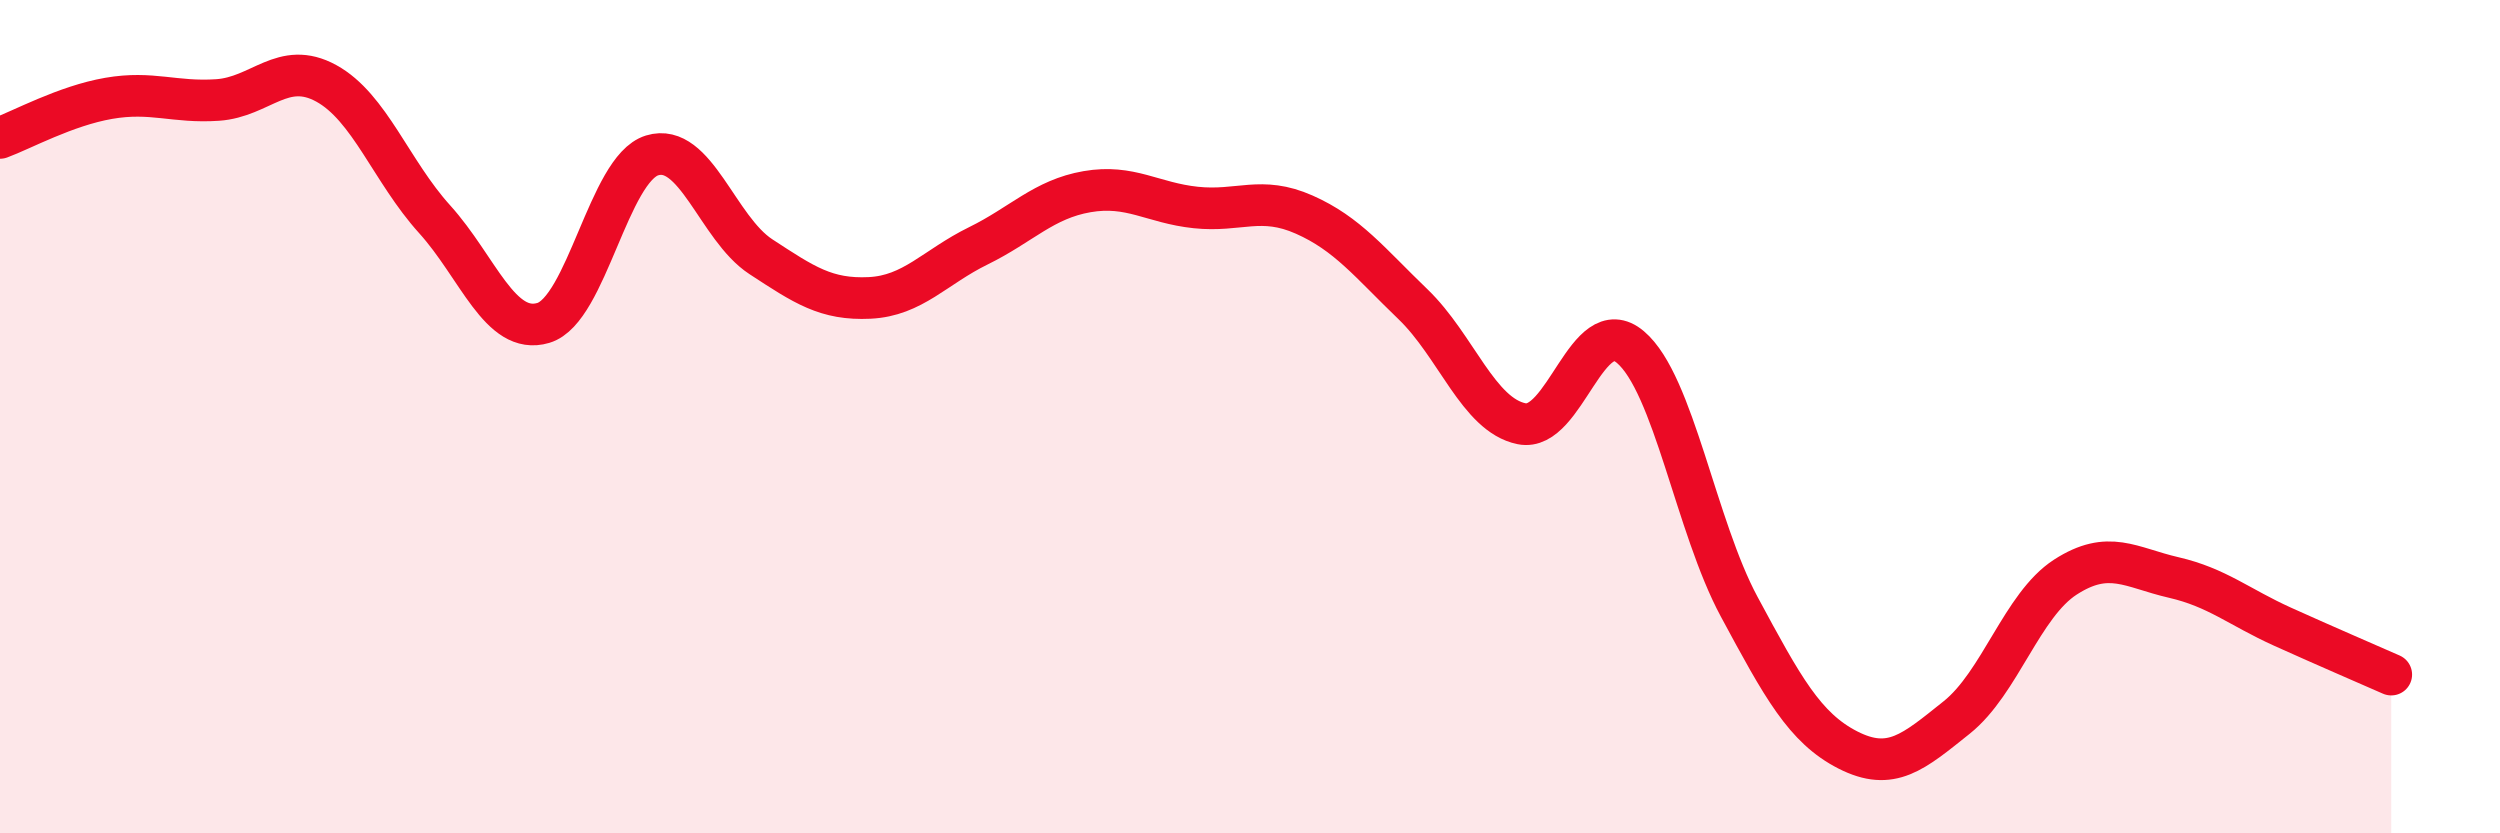
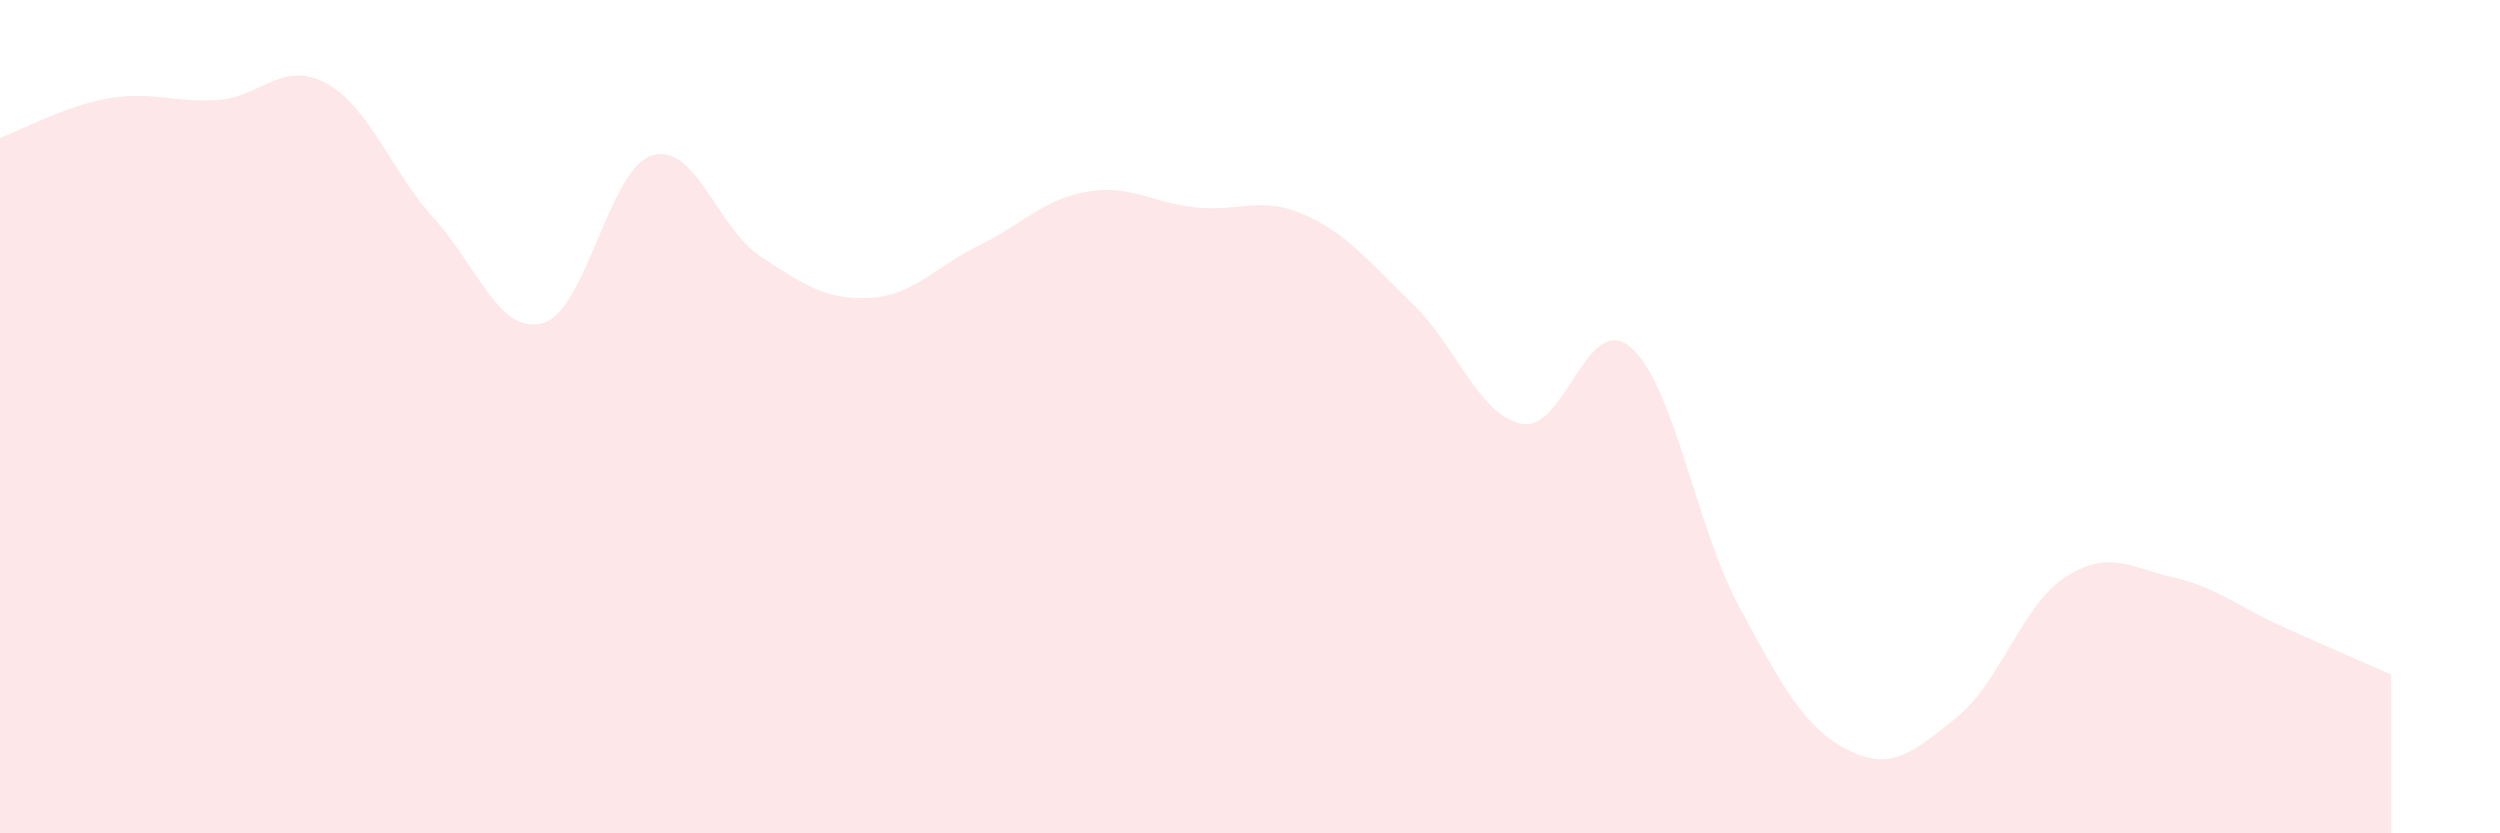
<svg xmlns="http://www.w3.org/2000/svg" width="60" height="20" viewBox="0 0 60 20">
  <path d="M 0,3.31 C 0.52,3.12 1.57,2.54 2.61,2.36 C 3.65,2.18 4.18,2.47 5.22,2.4 C 6.26,2.33 6.79,1.43 7.83,2 C 8.87,2.57 9.39,4.11 10.43,5.26 C 11.47,6.41 12,8.06 13.04,7.75 C 14.08,7.44 14.61,4.05 15.65,3.73 C 16.69,3.41 17.22,5.48 18.26,6.16 C 19.3,6.84 19.83,7.2 20.87,7.15 C 21.91,7.1 22.44,6.41 23.48,5.9 C 24.52,5.39 25.05,4.78 26.09,4.6 C 27.13,4.42 27.66,4.87 28.7,4.98 C 29.74,5.09 30.26,4.69 31.3,5.15 C 32.34,5.61 32.87,6.3 33.91,7.3 C 34.95,8.3 35.48,9.96 36.52,10.17 C 37.56,10.38 38.09,7.45 39.13,8.33 C 40.17,9.21 40.7,12.63 41.74,14.56 C 42.78,16.49 43.31,17.47 44.35,18 C 45.39,18.53 45.92,18.05 46.96,17.22 C 48,16.39 48.53,14.52 49.57,13.85 C 50.61,13.18 51.13,13.62 52.17,13.86 C 53.21,14.1 53.74,14.57 54.78,15.04 C 55.82,15.51 56.87,15.96 57.39,16.19L57.39 20L0 20Z" fill="#EB0A25" opacity="0.1" stroke-linecap="round" stroke-linejoin="round" />
-   <path d="M 0,3.31 C 0.52,3.12 1.57,2.54 2.61,2.36 C 3.65,2.18 4.18,2.47 5.22,2.4 C 6.26,2.33 6.79,1.43 7.83,2 C 8.87,2.57 9.39,4.11 10.43,5.26 C 11.47,6.41 12,8.06 13.04,7.75 C 14.08,7.44 14.61,4.05 15.65,3.73 C 16.69,3.41 17.22,5.48 18.26,6.16 C 19.3,6.84 19.83,7.2 20.87,7.15 C 21.91,7.1 22.44,6.41 23.48,5.9 C 24.52,5.39 25.05,4.78 26.09,4.6 C 27.13,4.42 27.66,4.87 28.7,4.98 C 29.74,5.09 30.26,4.69 31.3,5.15 C 32.34,5.61 32.87,6.3 33.91,7.3 C 34.95,8.3 35.48,9.96 36.52,10.17 C 37.56,10.38 38.09,7.45 39.13,8.33 C 40.17,9.21 40.7,12.63 41.74,14.56 C 42.78,16.49 43.31,17.47 44.35,18 C 45.39,18.53 45.92,18.05 46.96,17.22 C 48,16.39 48.53,14.52 49.57,13.85 C 50.61,13.18 51.13,13.62 52.17,13.86 C 53.21,14.1 53.74,14.57 54.78,15.04 C 55.82,15.51 56.87,15.96 57.39,16.19" stroke="#EB0A25" stroke-width="1" fill="none" stroke-linecap="round" stroke-linejoin="round" />
</svg>